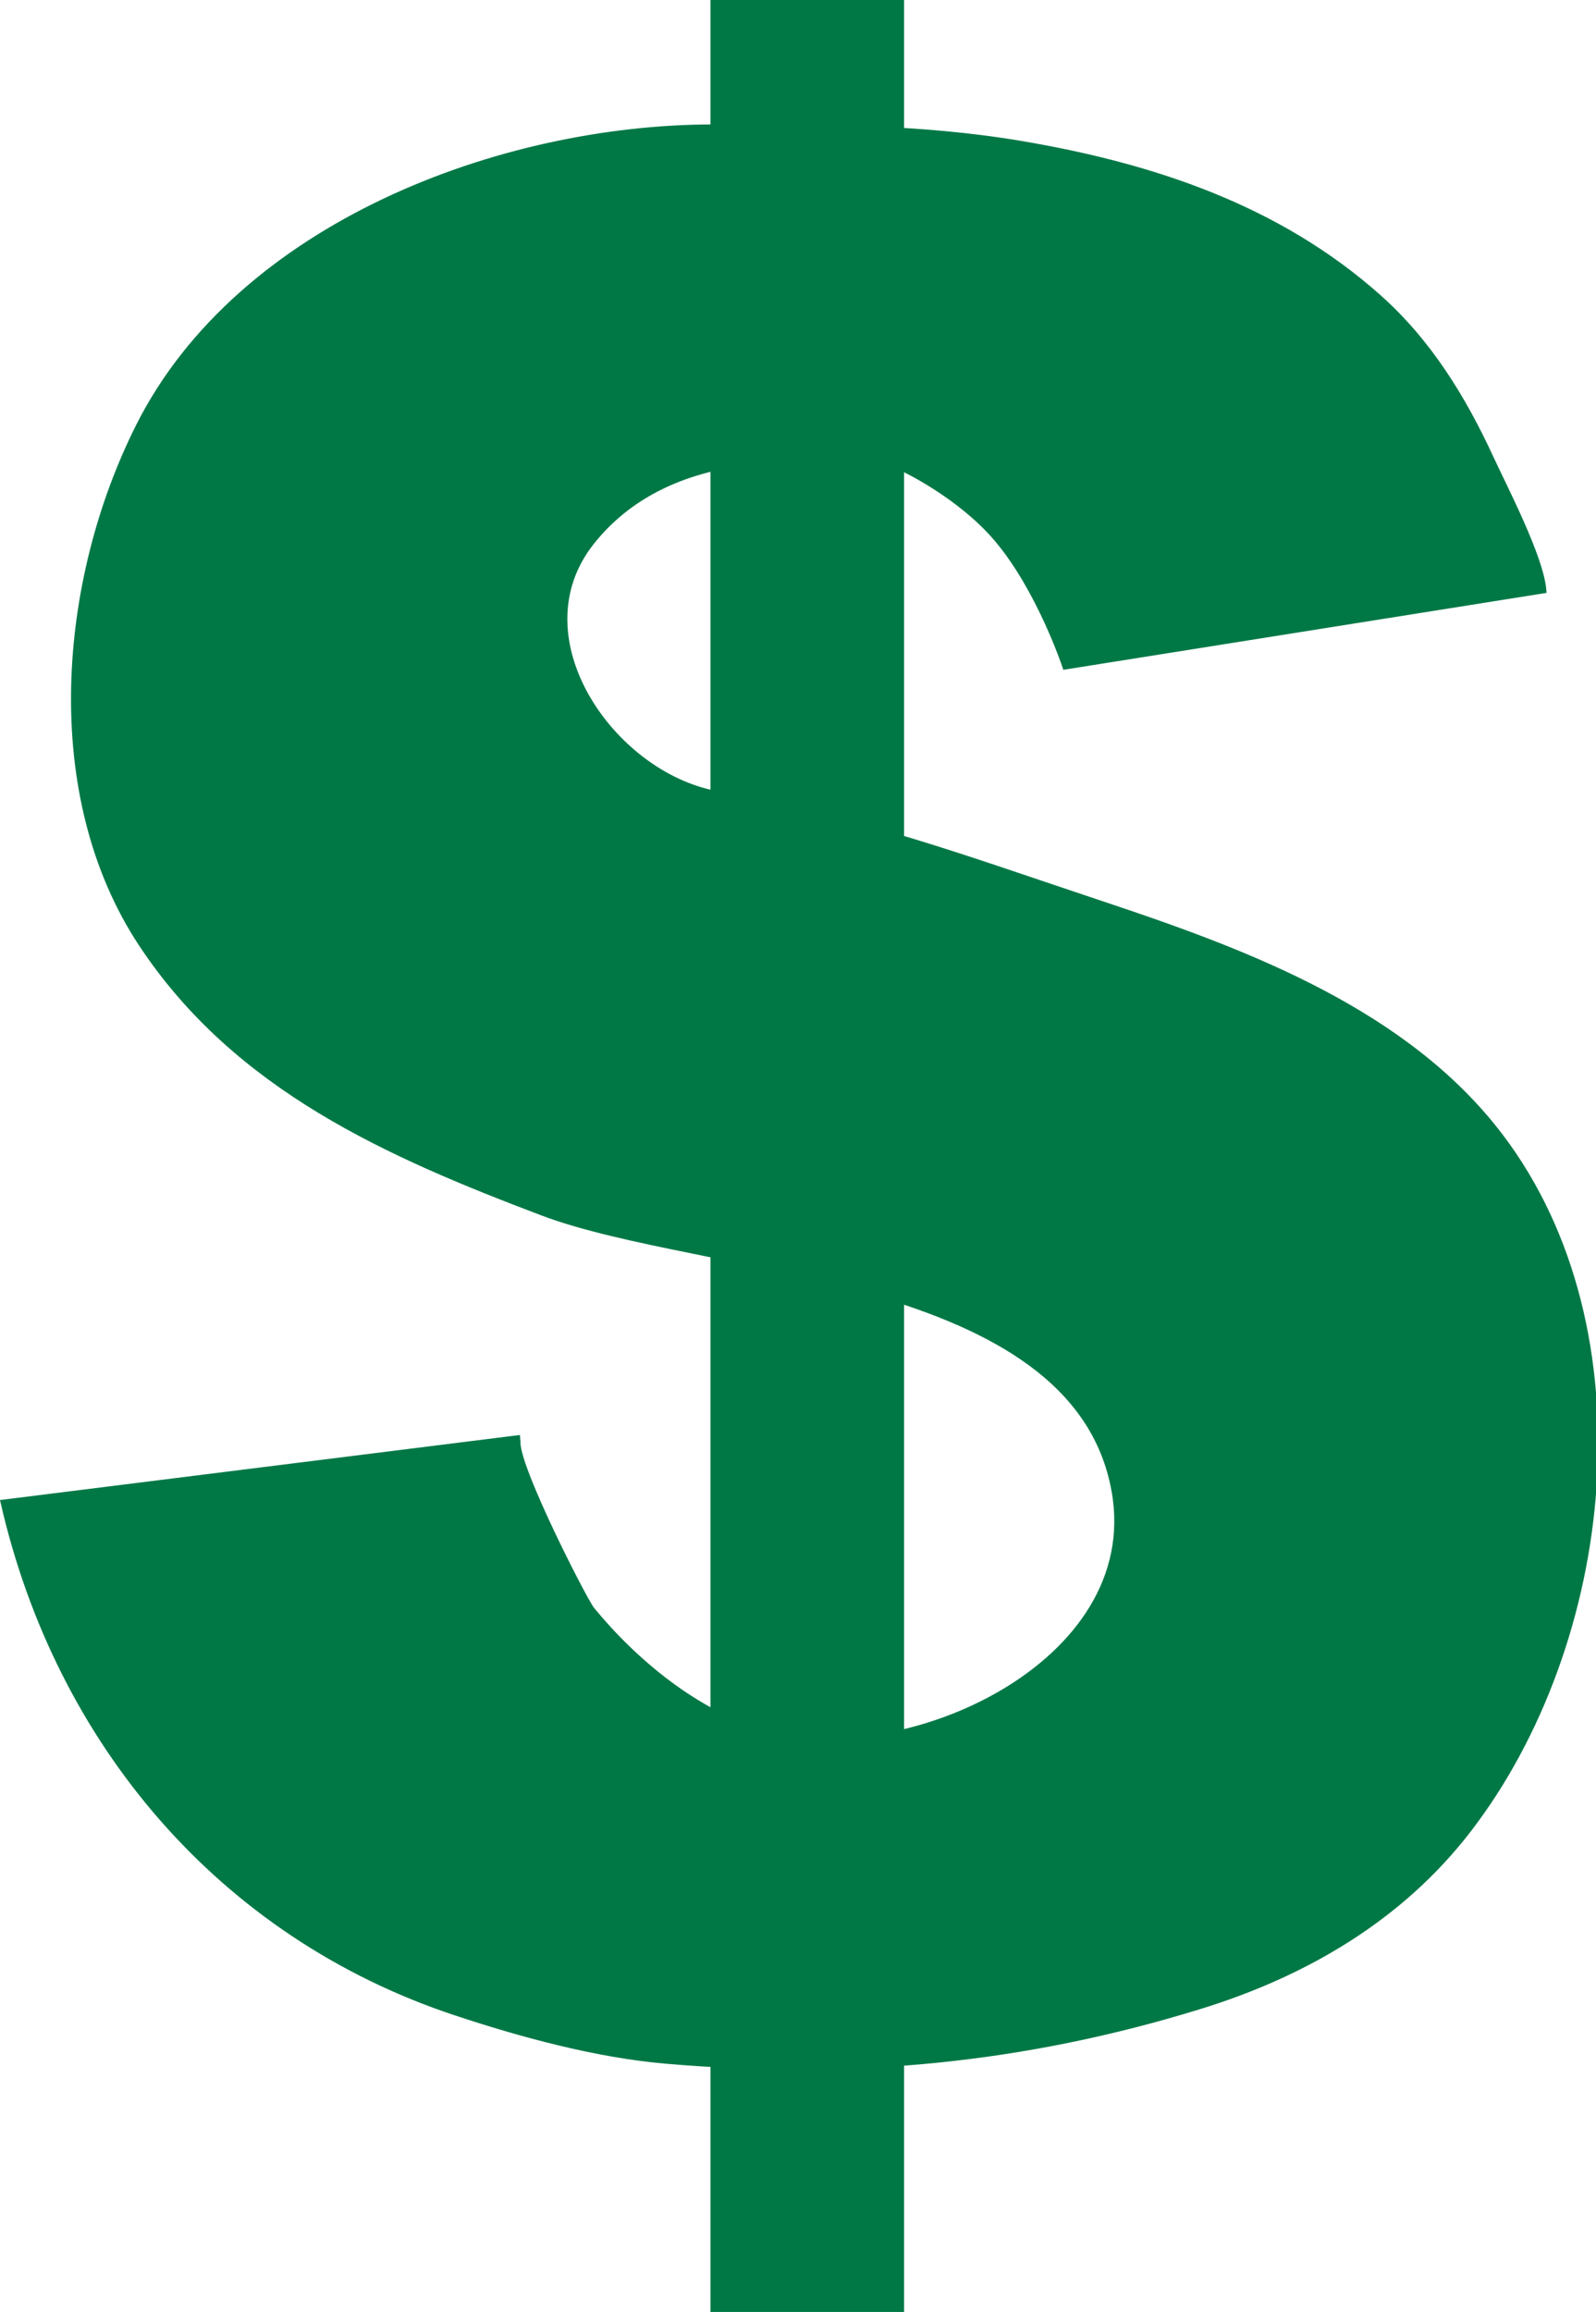
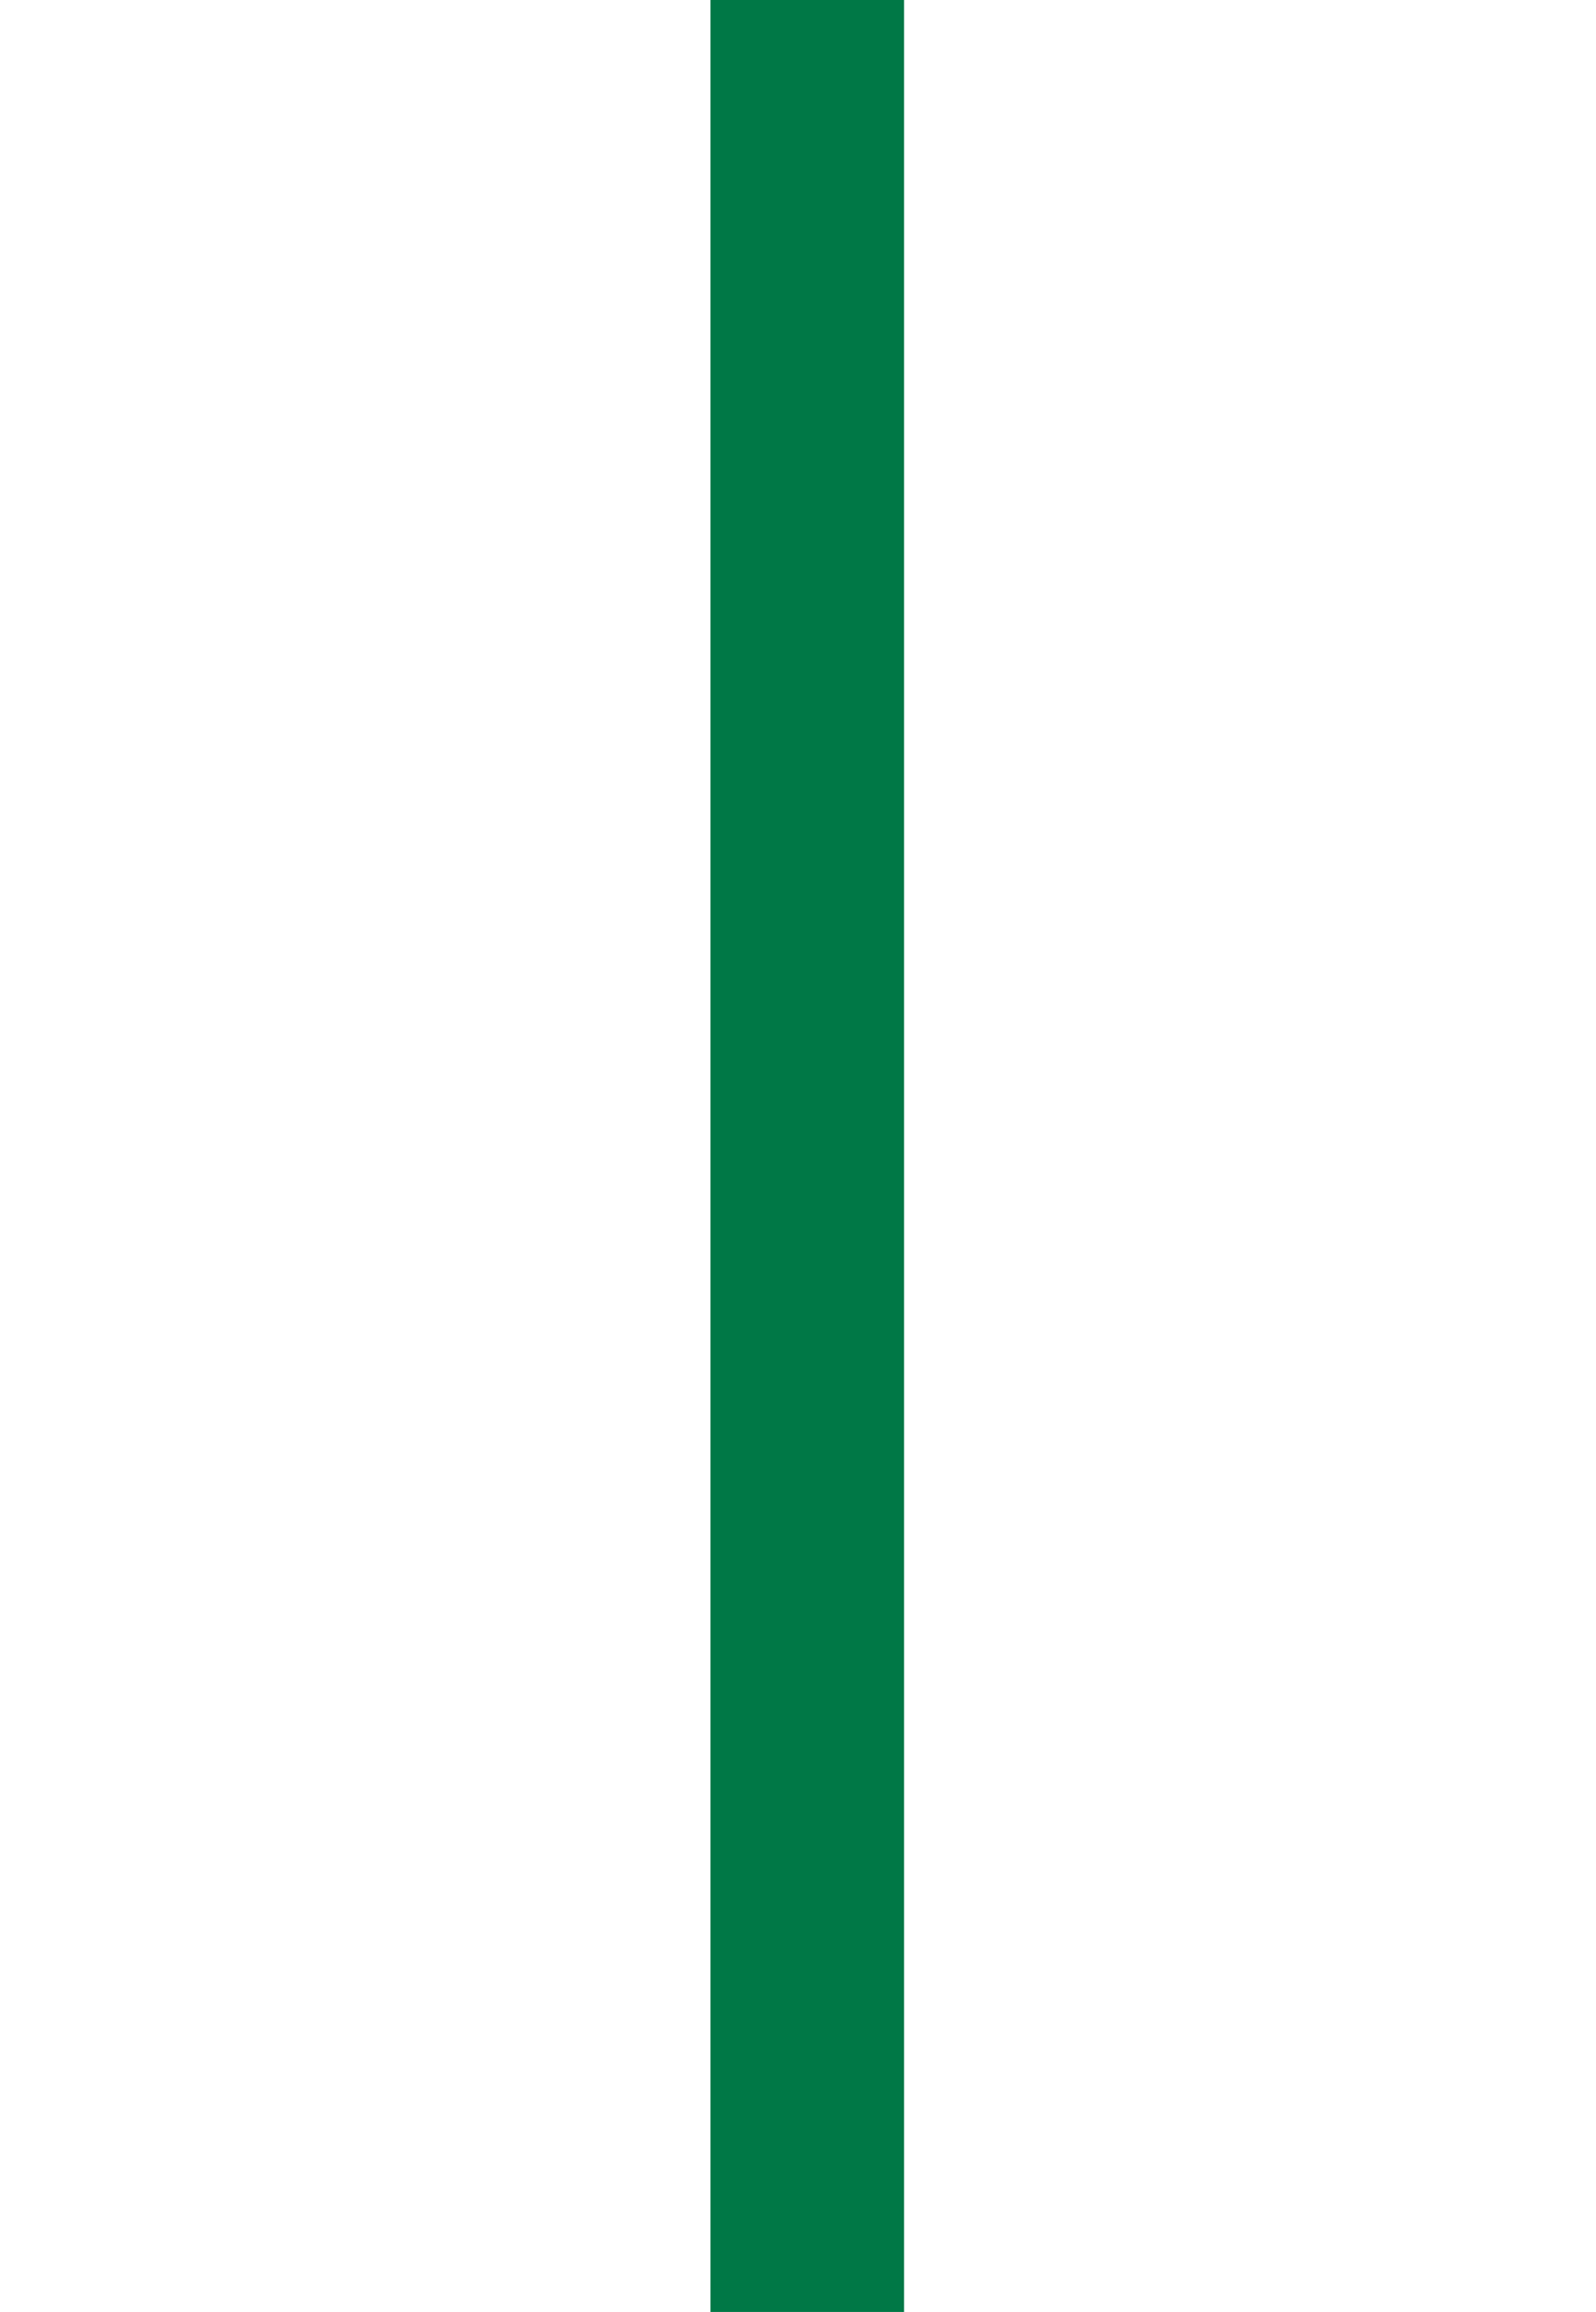
<svg xmlns="http://www.w3.org/2000/svg" xmlns:ns1="https://ian.umces.edu/media-library/" x="0px" y="0px" width="346" height="501" viewBox="0 0 346 501" xml:space="preserve">
  <title>Currency: dollar sign</title>
  <desc>
    <ns1:title>Currency: dollar sign</ns1:title>
    <ns1:descr>Illustration of a dollar or peso sign ($), which is a symbol primarily used to indicate the various peso and dollar units of currency around the world.</ns1:descr>
    <ns1:scene>
      <ns1:contains>dollar, money, currency, finance, financial, economy, peso</ns1:contains>
      <ns1:when>2013-05-03</ns1:when>
    </ns1:scene>
  </desc>
-   <path fill="#007846" stroke="#007846" stroke-width="1.332" d="M230.974,144.403c0,0,102.537-16.323,103.598-16.489  c-0.585-7.135-8.419-22.141-11.359-28.51c-6.049-13.105-13.48-25.233-24.334-34.909c-21.856-19.484-49.193-28.5-77.553-33.293  c-22.146-3.742-44.269-3.572-66.632-3.572c-46.207,0-102.748,21.341-124.577,64.755c-16.848,33.505-20.768,79.869,0.615,112.183  c20.604,31.133,53.433,45.538,86.915,58.204c34.908,13.206,115.498,12.693,124,60.319c6.747,37.79-46.089,61.419-76.37,52.382  c-14.362-4.288-27.643-15.21-37.018-26.644c-1.758-2.145-19.384-36.726-15.538-37.205c-0.002,0-111.913,13.934-111.925,13.937  c11.88,51.889,47.086,93.634,97.922,110.502c14.352,4.762,30.543,9.167,45.648,10.472c39.978,3.452,77.284,0.033,115.729-11.829  c22.822-7.042,43.448-19.066,58.184-38.185c31.195-40.469,38.948-108.023,7.006-150.186c-20.421-26.953-54.774-39.849-85.797-50.19  c-32.874-10.959-50.484-17.765-84.294-24.094c-22.632-4.236-43.41-33.985-26.941-54.656c15.967-20.04,44.464-19.884,67.969-15.686  c0,0.001,11.999,5.69,19.931,15.045C225.434,127.704,230.974,144.403,230.974,144.403z" />
  <rect x="154.692" y="0.666" fill="#007846" stroke="#007846" stroke-width="1.332" width="40.64" height="500" />
</svg>